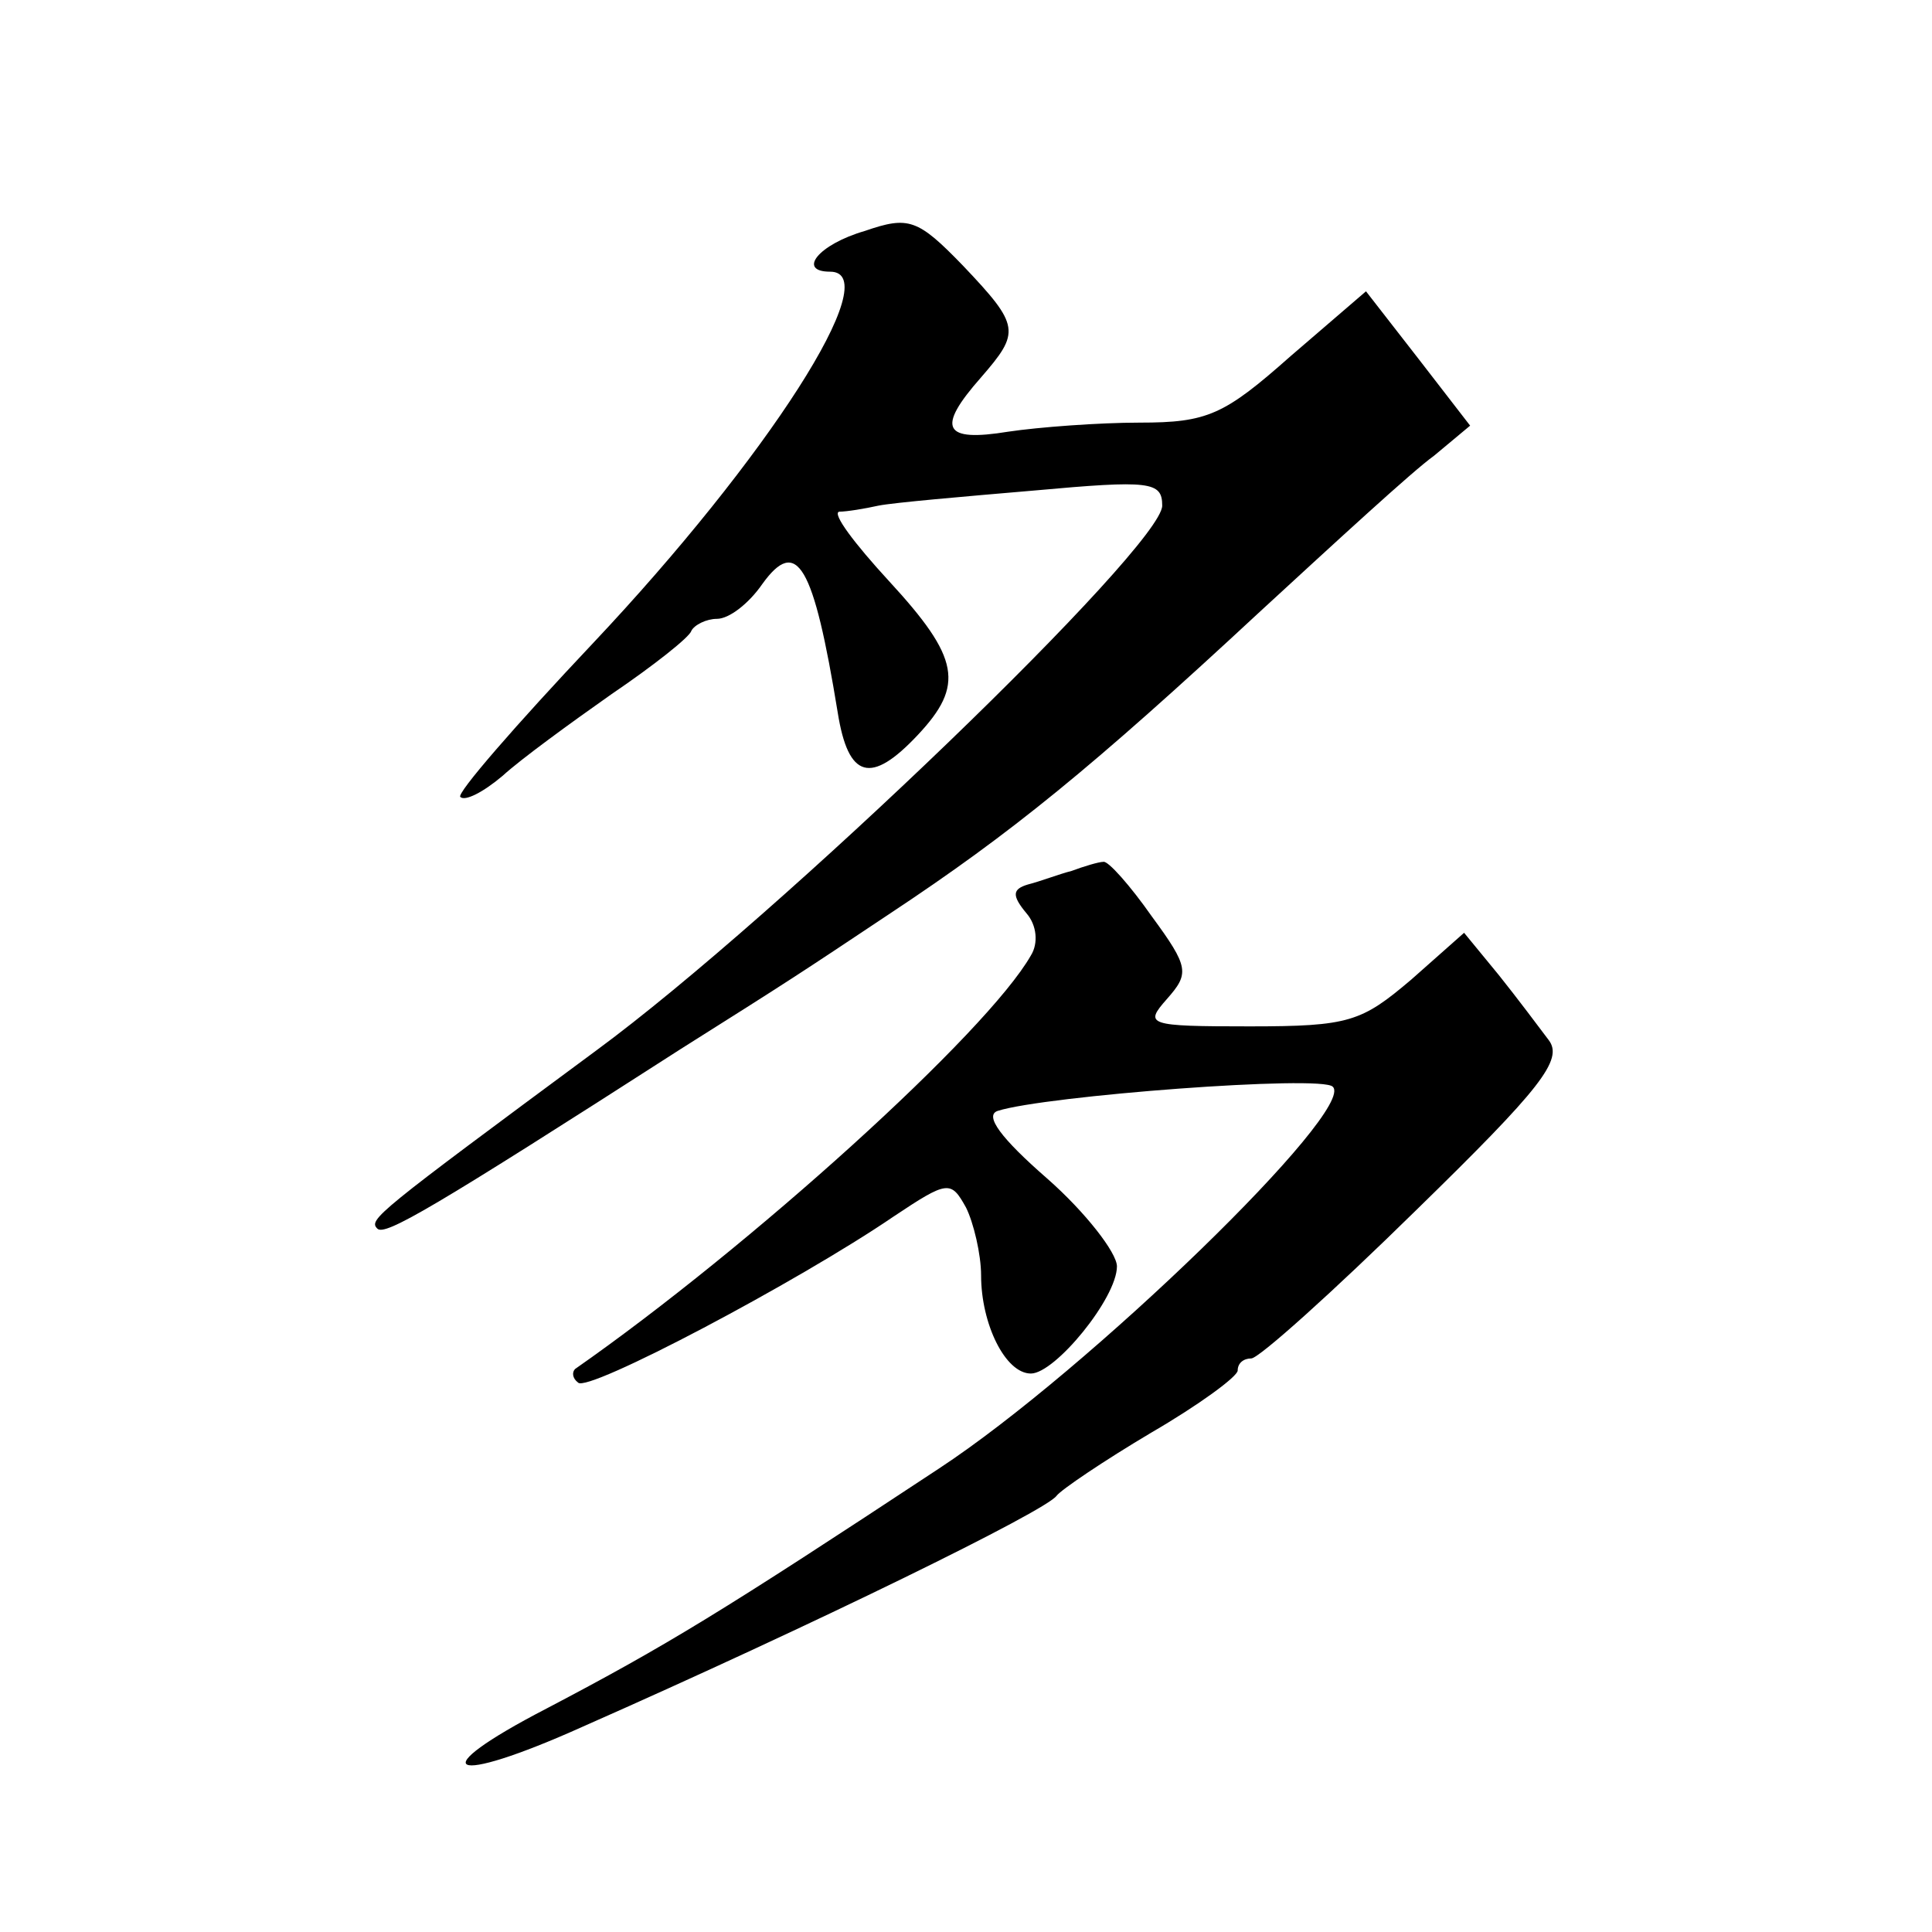
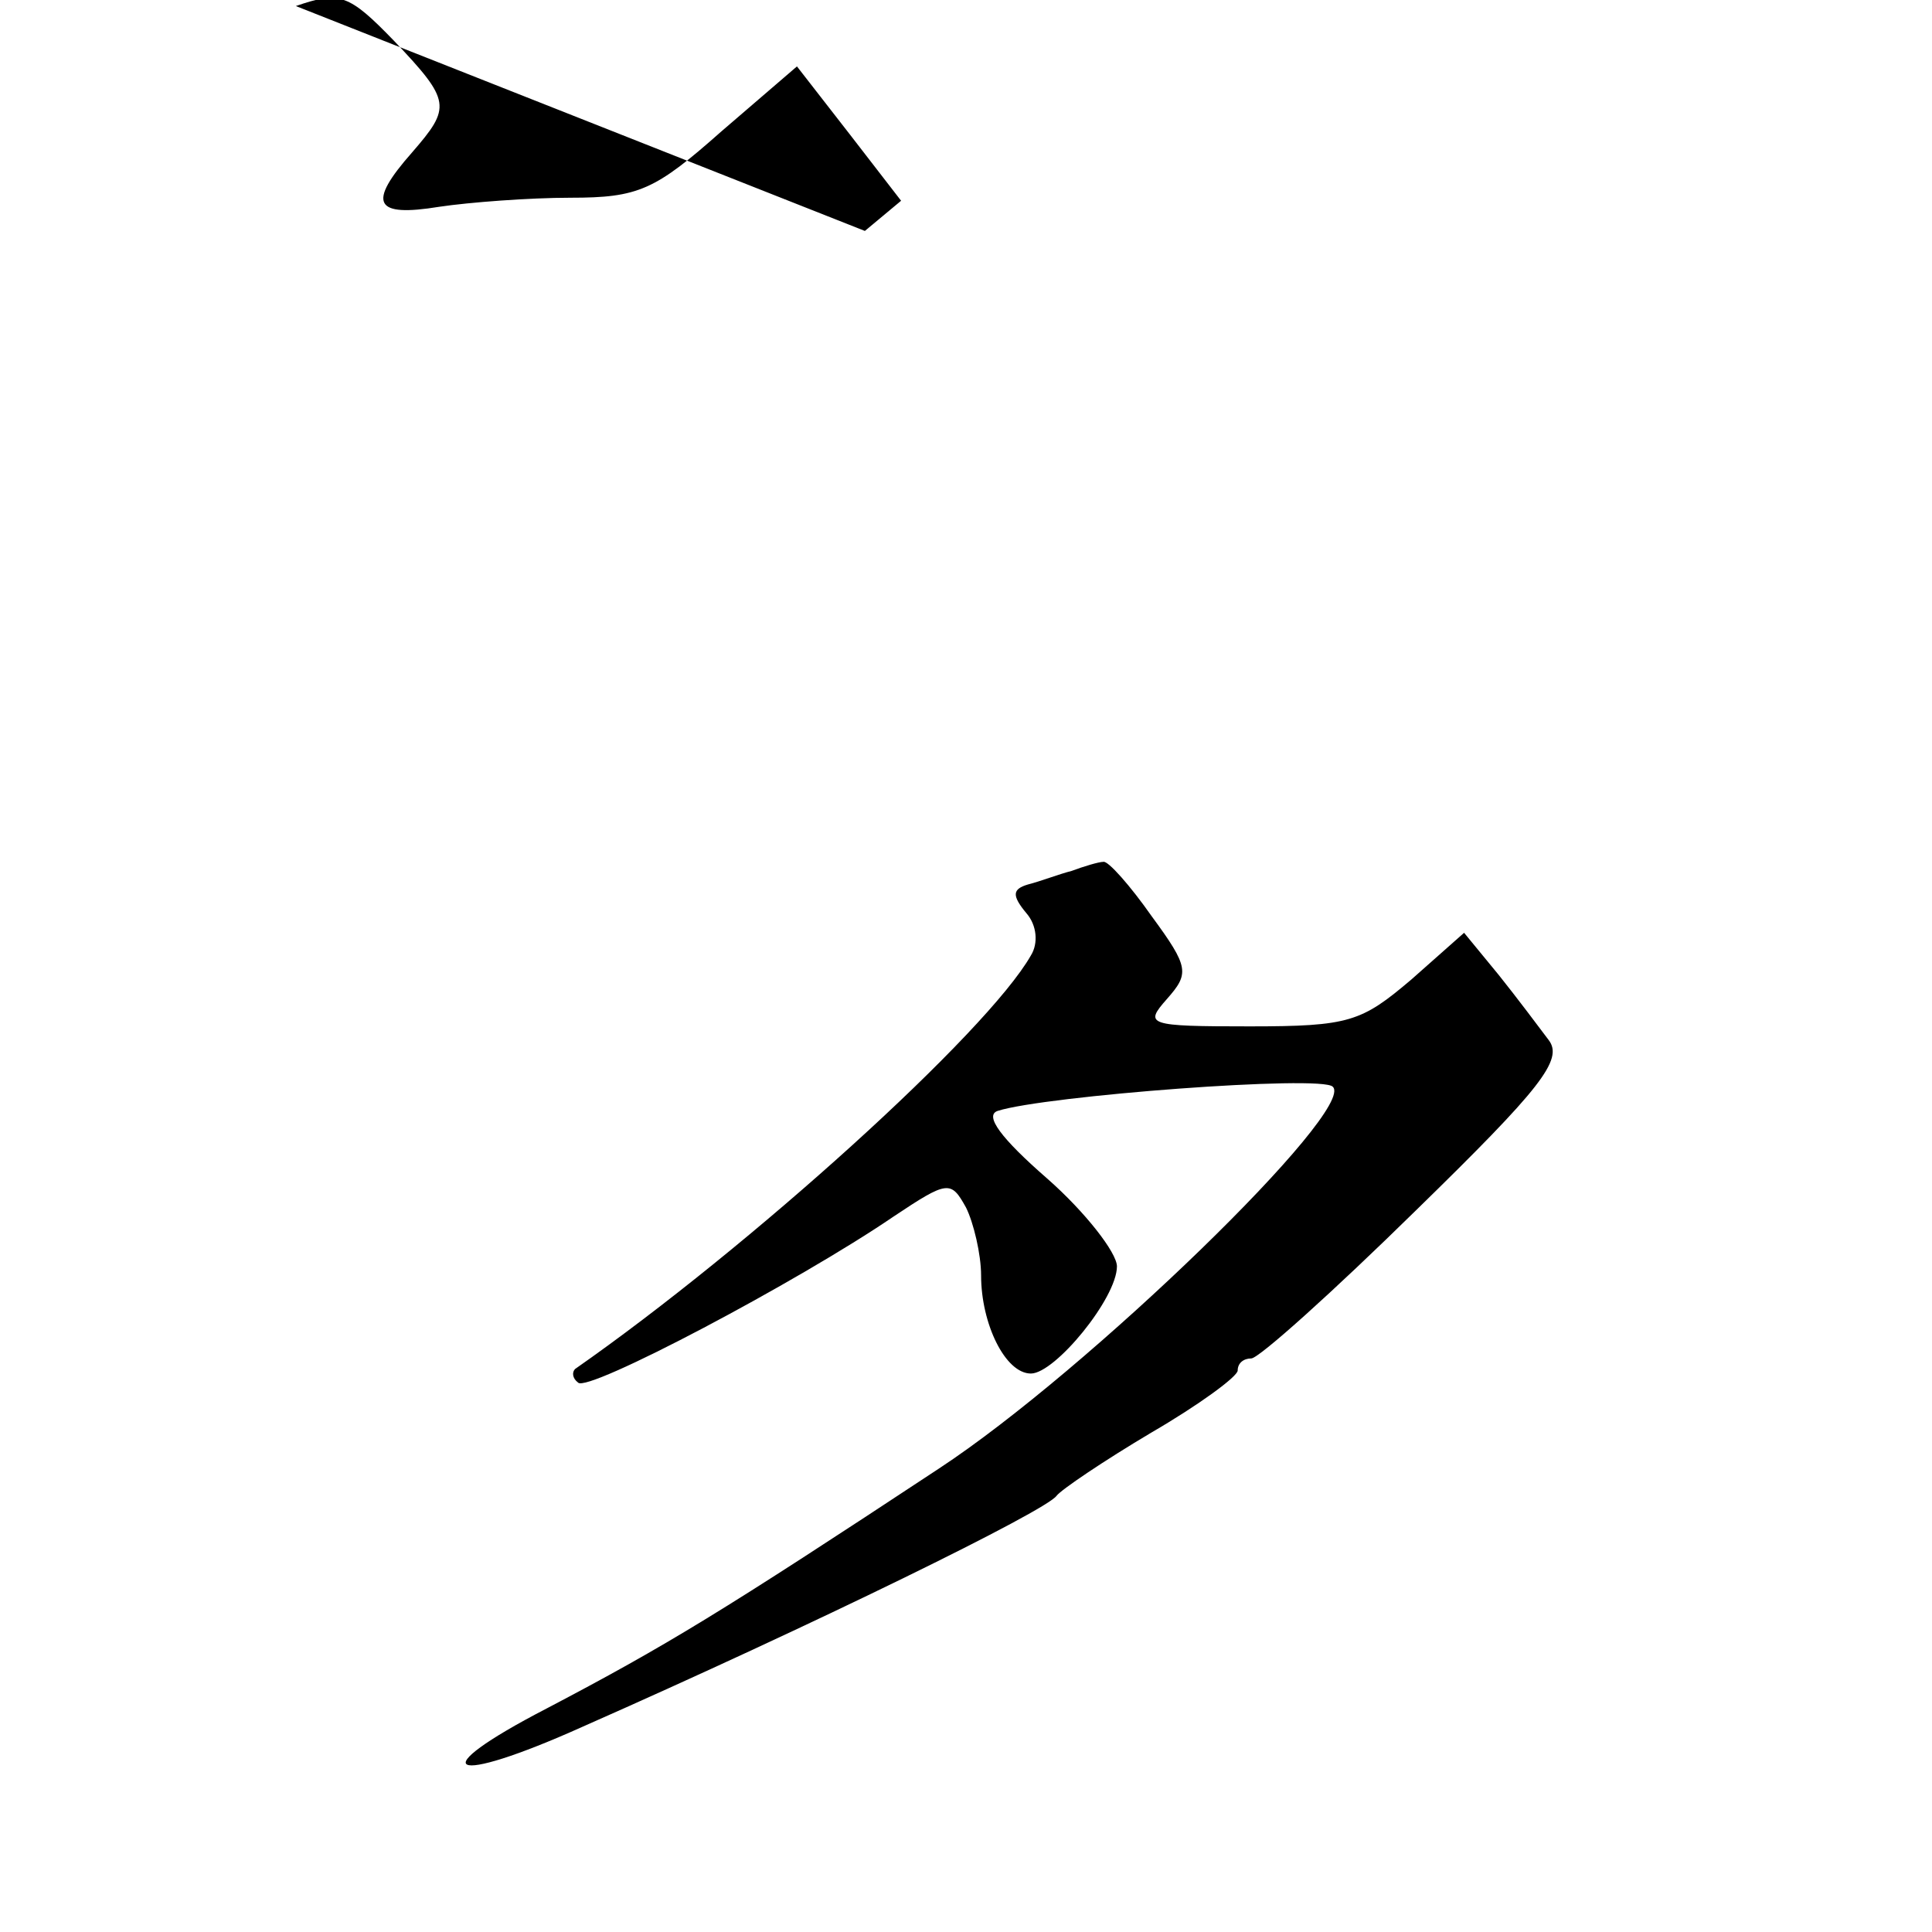
<svg xmlns="http://www.w3.org/2000/svg" version="1.0" width="128pt" height="128pt" viewBox="0 0 128 128" preserveAspectRatio="xMidYMid meet">
  <g transform="translate(0,128) scale(0.1,-0.1)" fill="#0" stroke="none">
-     <path d="M573 1127 c-31 -9 -45 -27 -23 -27 38 0 -42 -124 -157 -246 -51 -54 -91 -100 -88 -102 3 -3 15 3 28 14 12 11 45 35 72 54 28 19 52 38 53 42 2 4 10 8 17 8 8 0 21 10 30 23 23 32 34 13 50 -85 7 -44 22 -48 53 -15 31 33 28 51 -19 102 -23 25 -38 45 -33 46 5 0 17 2 26 4 10 2 56 6 103 10 77 7 85 6 85 -10 0 -27 -254 -272 -375 -361 -146 -108 -151 -112 -145 -118 5 -5 36 13 201 119 73 46 79 50 139 90 80 53 133 96 245 200 50 46 101 93 115 103 l24 20 -34 44 -35 45 -50 -43 c-44 -39 -55 -44 -100 -44 -27 0 -67 -3 -87 -6 -43 -7 -48 2 -18 36 26 30 26 34 -12 74 -30 31 -36 33 -65 23z M710 703 c-8 -2 -21 -7 -29 -9 -10 -3 -11 -7 -1 -19 7 -8 8 -20 3 -28 -29 -51 -186 -193 -302 -274 -2 -2 -2 -6 2 -9 6 -7 146 67 209 110 36 24 38 24 48 6 5 -10 10 -31 10 -45 0 -32 16 -65 33 -65 16 0 57 50 57 71 0 9 -21 36 -46 58 -31 27 -42 42 -33 45 31 10 215 24 222 16 16 -15 -162 -188 -261 -253 -144 -95 -180 -117 -260 -159 -83 -43 -65 -52 24 -12 154 68 307 143 314 153 3 4 31 23 63 42 31 18 57 37 57 41 0 5 4 8 9 8 5 0 54 44 109 98 83 81 98 100 88 113 -6 8 -21 28 -33 43 l-23 28 -35 -31 c-33 -28 -41 -31 -107 -31 -68 0 -70 1 -55 18 15 17 15 21 -10 55 -14 20 -29 37 -32 36 -3 0 -13 -3 -21 -6z" />
+     <path d="M573 1127 l24 20 -34 44 -35 45 -50 -43 c-44 -39 -55 -44 -100 -44 -27 0 -67 -3 -87 -6 -43 -7 -48 2 -18 36 26 30 26 34 -12 74 -30 31 -36 33 -65 23z M710 703 c-8 -2 -21 -7 -29 -9 -10 -3 -11 -7 -1 -19 7 -8 8 -20 3 -28 -29 -51 -186 -193 -302 -274 -2 -2 -2 -6 2 -9 6 -7 146 67 209 110 36 24 38 24 48 6 5 -10 10 -31 10 -45 0 -32 16 -65 33 -65 16 0 57 50 57 71 0 9 -21 36 -46 58 -31 27 -42 42 -33 45 31 10 215 24 222 16 16 -15 -162 -188 -261 -253 -144 -95 -180 -117 -260 -159 -83 -43 -65 -52 24 -12 154 68 307 143 314 153 3 4 31 23 63 42 31 18 57 37 57 41 0 5 4 8 9 8 5 0 54 44 109 98 83 81 98 100 88 113 -6 8 -21 28 -33 43 l-23 28 -35 -31 c-33 -28 -41 -31 -107 -31 -68 0 -70 1 -55 18 15 17 15 21 -10 55 -14 20 -29 37 -32 36 -3 0 -13 -3 -21 -6z" />
  </g>
</svg>